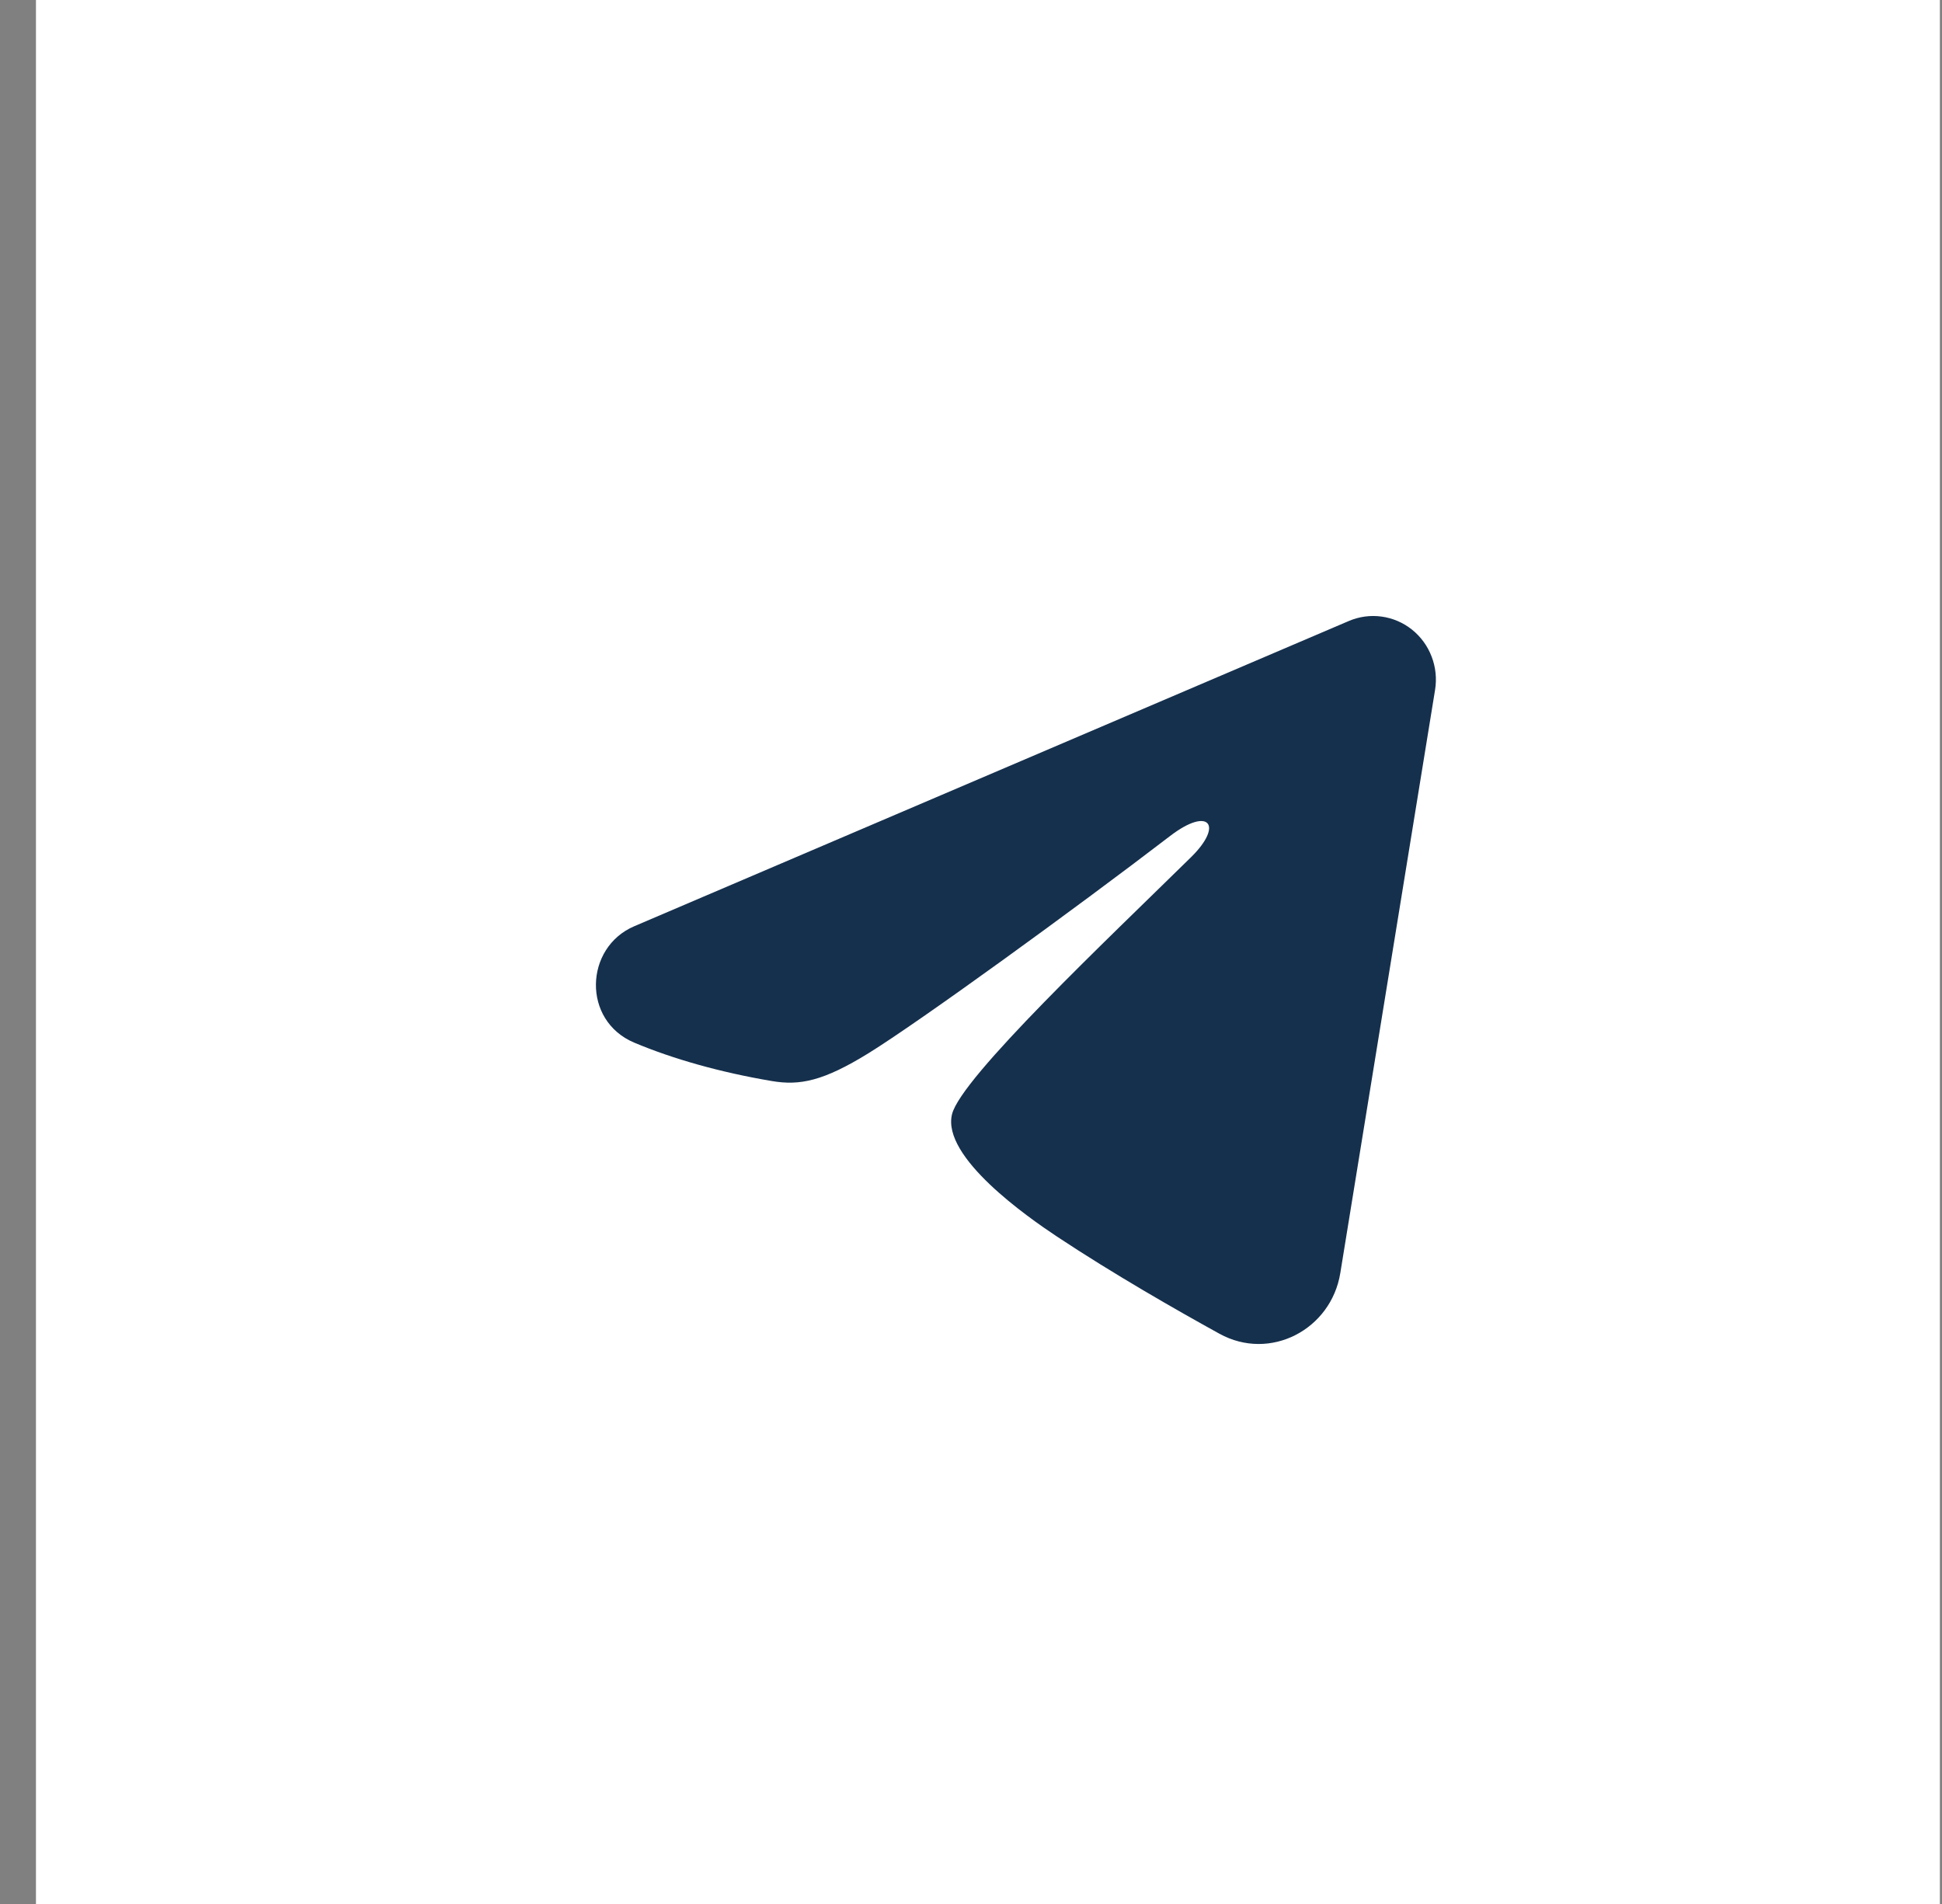
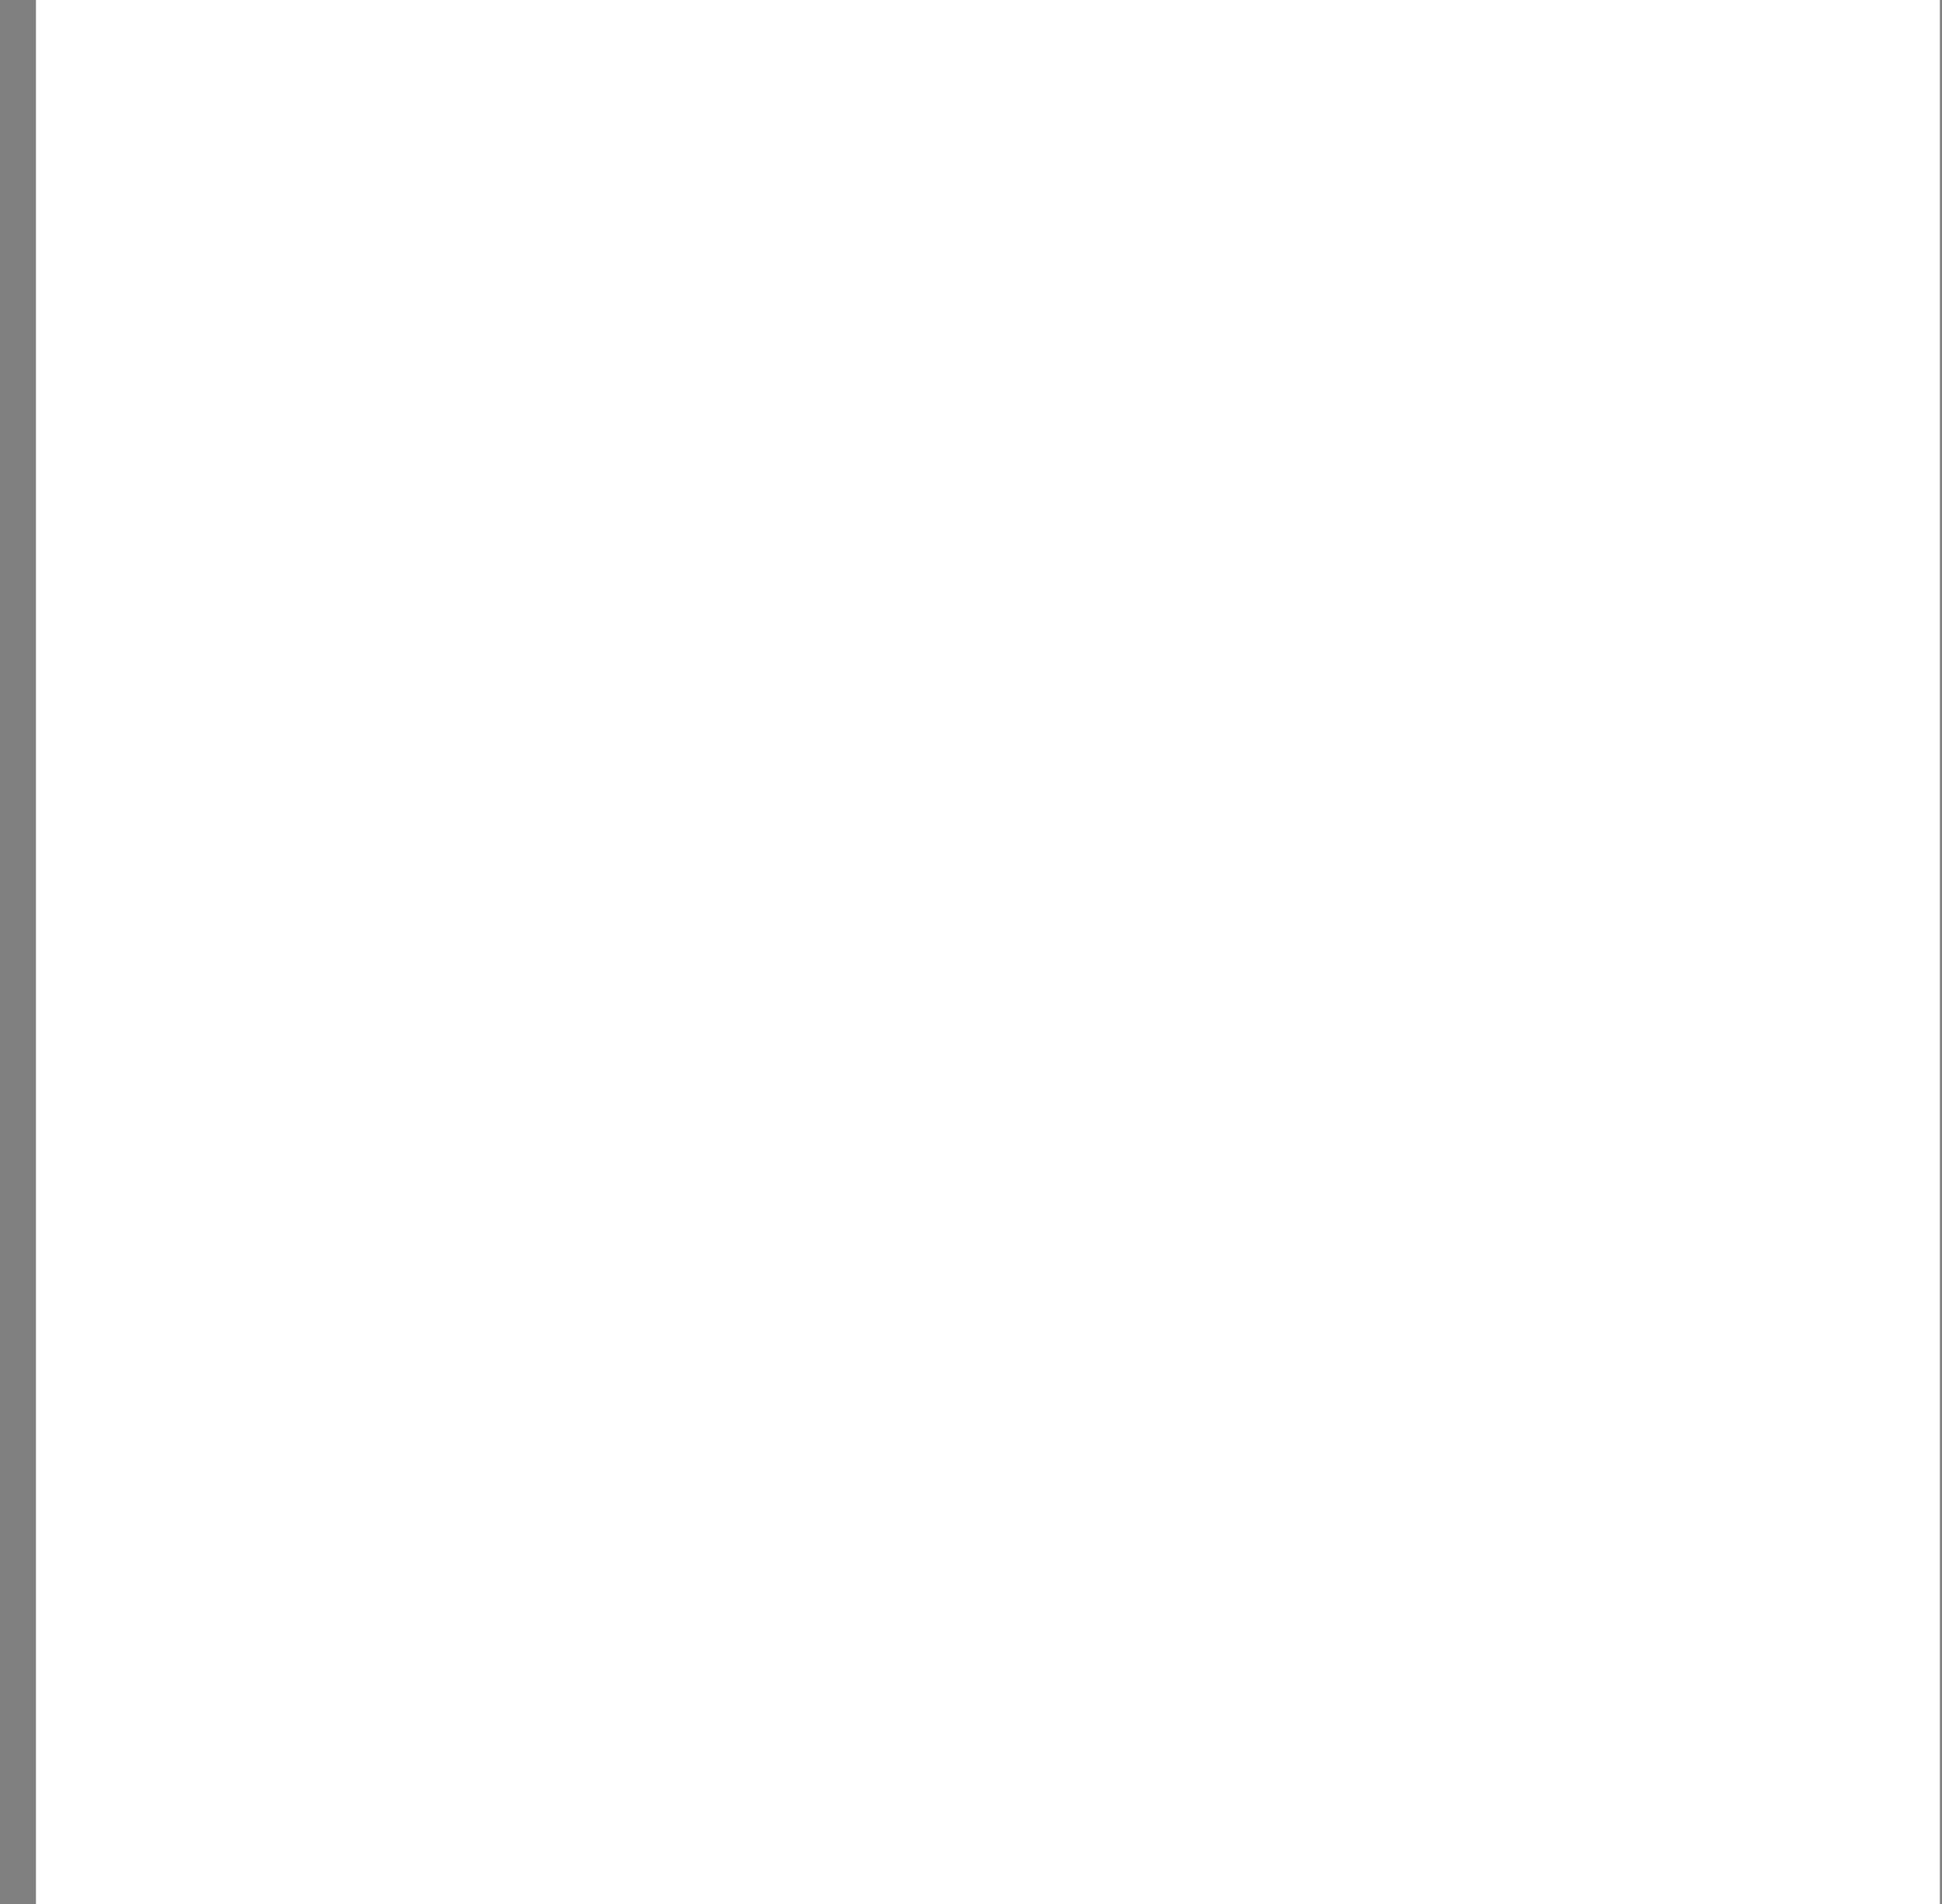
<svg xmlns="http://www.w3.org/2000/svg" width="51" height="50" viewBox="0 0 51 50" fill="none">
  <rect x="0" y="0" width="51" height="50" fill="#808080" stroke="none" />
  <rect x="0.944" width="50" height="50" fill="white" />
-   <path fill-rule="evenodd" clip-rule="evenodd" d="M35.424 16.307C35.695 16.192 35.992 16.151 36.284 16.192C36.575 16.232 36.851 16.35 37.082 16.535C37.313 16.72 37.491 16.964 37.597 17.243C37.704 17.521 37.735 17.823 37.687 18.118L35.198 33.435C34.956 34.913 33.358 35.76 32.023 35.024C30.906 34.408 29.246 33.46 27.753 32.47C27.007 31.974 24.721 30.388 25.002 29.259C25.244 28.293 29.085 24.666 31.28 22.509C32.141 21.662 31.748 21.173 30.731 21.952C28.205 23.887 24.148 26.83 22.807 27.659C21.624 28.389 21.007 28.514 20.27 28.389C18.924 28.162 17.676 27.81 16.657 27.381C15.281 26.802 15.348 24.883 16.656 24.324L35.424 16.307Z" fill="#15304D" />
</svg>